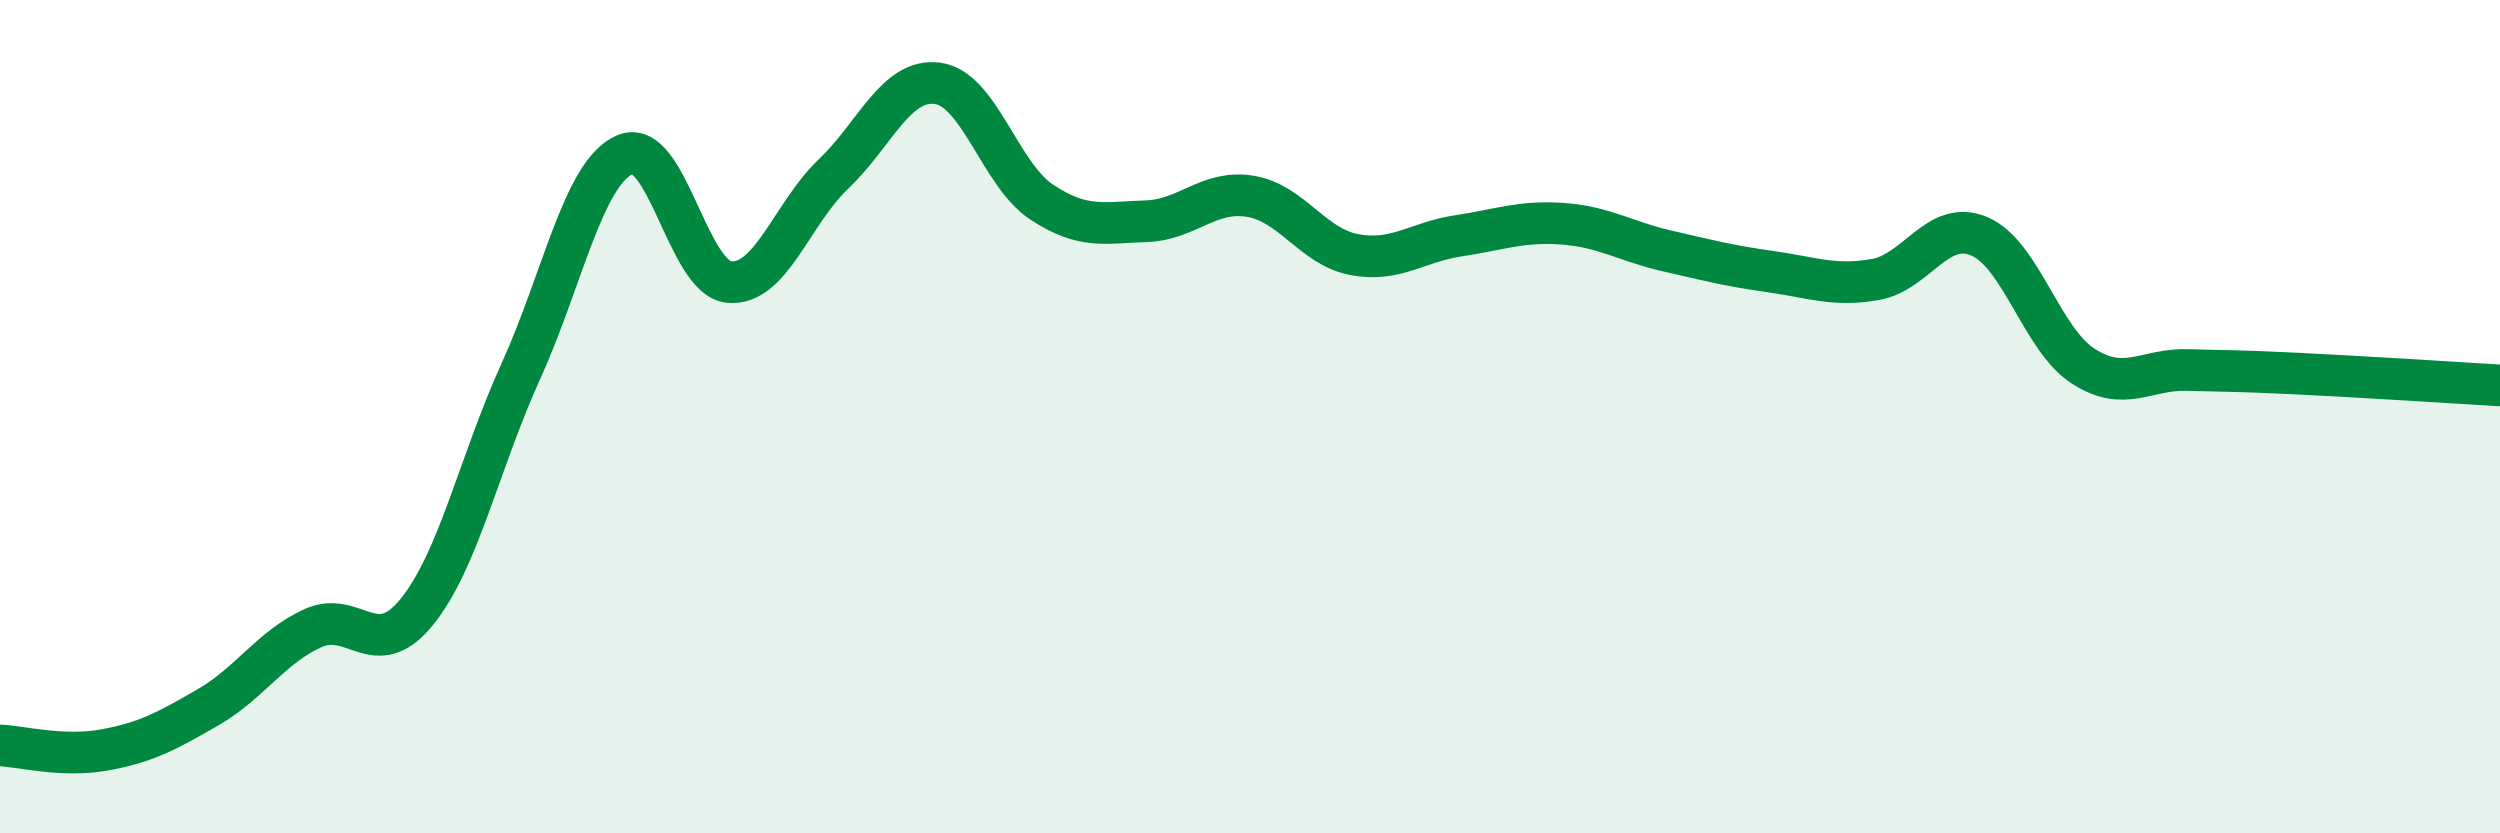
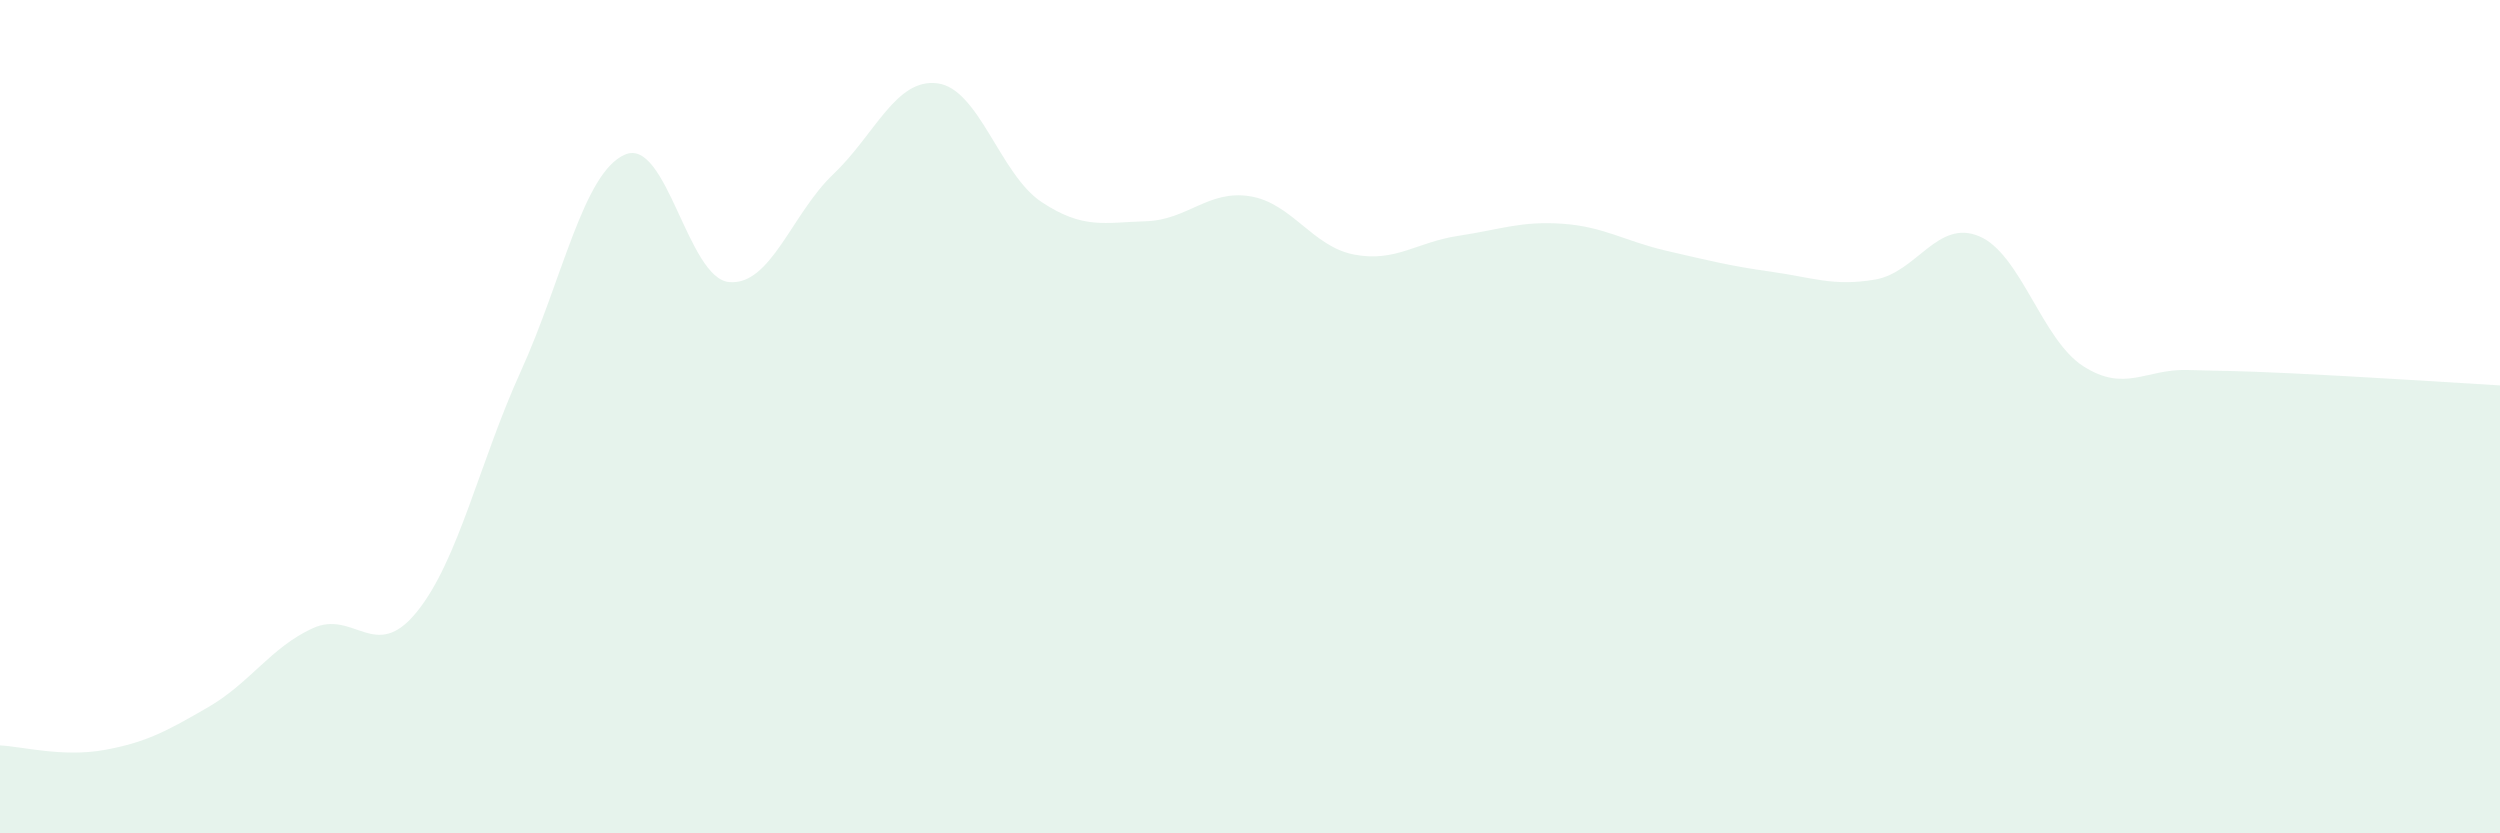
<svg xmlns="http://www.w3.org/2000/svg" width="60" height="20" viewBox="0 0 60 20">
  <path d="M 0,17.89 C 0.5,17.91 1.5,18.18 2.5,18 C 3.5,17.82 4,17.55 5,16.97 C 6,16.39 6.5,15.54 7.5,15.08 C 8.5,14.62 9,15.92 10,14.69 C 11,13.46 11.5,11.11 12.5,8.91 C 13.5,6.71 14,4.14 15,3.71 C 16,3.28 16.5,6.68 17.5,6.77 C 18.5,6.86 19,5.13 20,4.18 C 21,3.23 21.5,1.87 22.5,2 C 23.5,2.13 24,4.19 25,4.85 C 26,5.51 26.5,5.34 27.5,5.31 C 28.5,5.28 29,4.55 30,4.71 C 31,4.87 31.5,5.92 32.5,6.11 C 33.5,6.3 34,5.81 35,5.66 C 36,5.51 36.5,5.3 37.5,5.37 C 38.5,5.44 39,5.79 40,6.02 C 41,6.25 41.5,6.38 42.5,6.52 C 43.5,6.66 44,6.88 45,6.71 C 46,6.54 46.5,5.25 47.5,5.67 C 48.5,6.09 49,8.15 50,8.79 C 51,9.43 51.5,8.85 52.5,8.88 C 53.5,8.91 53.5,8.89 55,8.96 C 56.5,9.03 59,9.19 60,9.25L60 20L0 20Z" fill="#008740" opacity="0.1" stroke-linecap="round" stroke-linejoin="round" />
-   <path d="M 0,17.89 C 0.5,17.91 1.5,18.18 2.5,18 C 3.5,17.82 4,17.55 5,16.97 C 6,16.39 6.5,15.54 7.5,15.08 C 8.5,14.62 9,15.92 10,14.69 C 11,13.46 11.5,11.11 12.5,8.91 C 13.5,6.71 14,4.14 15,3.71 C 16,3.28 16.5,6.68 17.5,6.77 C 18.5,6.86 19,5.13 20,4.18 C 21,3.23 21.5,1.87 22.5,2 C 23.5,2.13 24,4.19 25,4.85 C 26,5.51 26.5,5.34 27.5,5.31 C 28.5,5.28 29,4.55 30,4.71 C 31,4.87 31.5,5.92 32.5,6.11 C 33.5,6.3 34,5.81 35,5.66 C 36,5.51 36.5,5.3 37.5,5.37 C 38.5,5.44 39,5.79 40,6.02 C 41,6.25 41.5,6.38 42.5,6.52 C 43.5,6.66 44,6.88 45,6.71 C 46,6.54 46.5,5.25 47.5,5.67 C 48.5,6.09 49,8.15 50,8.79 C 51,9.43 51.5,8.85 52.5,8.88 C 53.5,8.91 53.5,8.89 55,8.96 C 56.5,9.03 59,9.19 60,9.25" stroke="#008740" stroke-width="1" fill="none" stroke-linecap="round" stroke-linejoin="round" />
</svg>